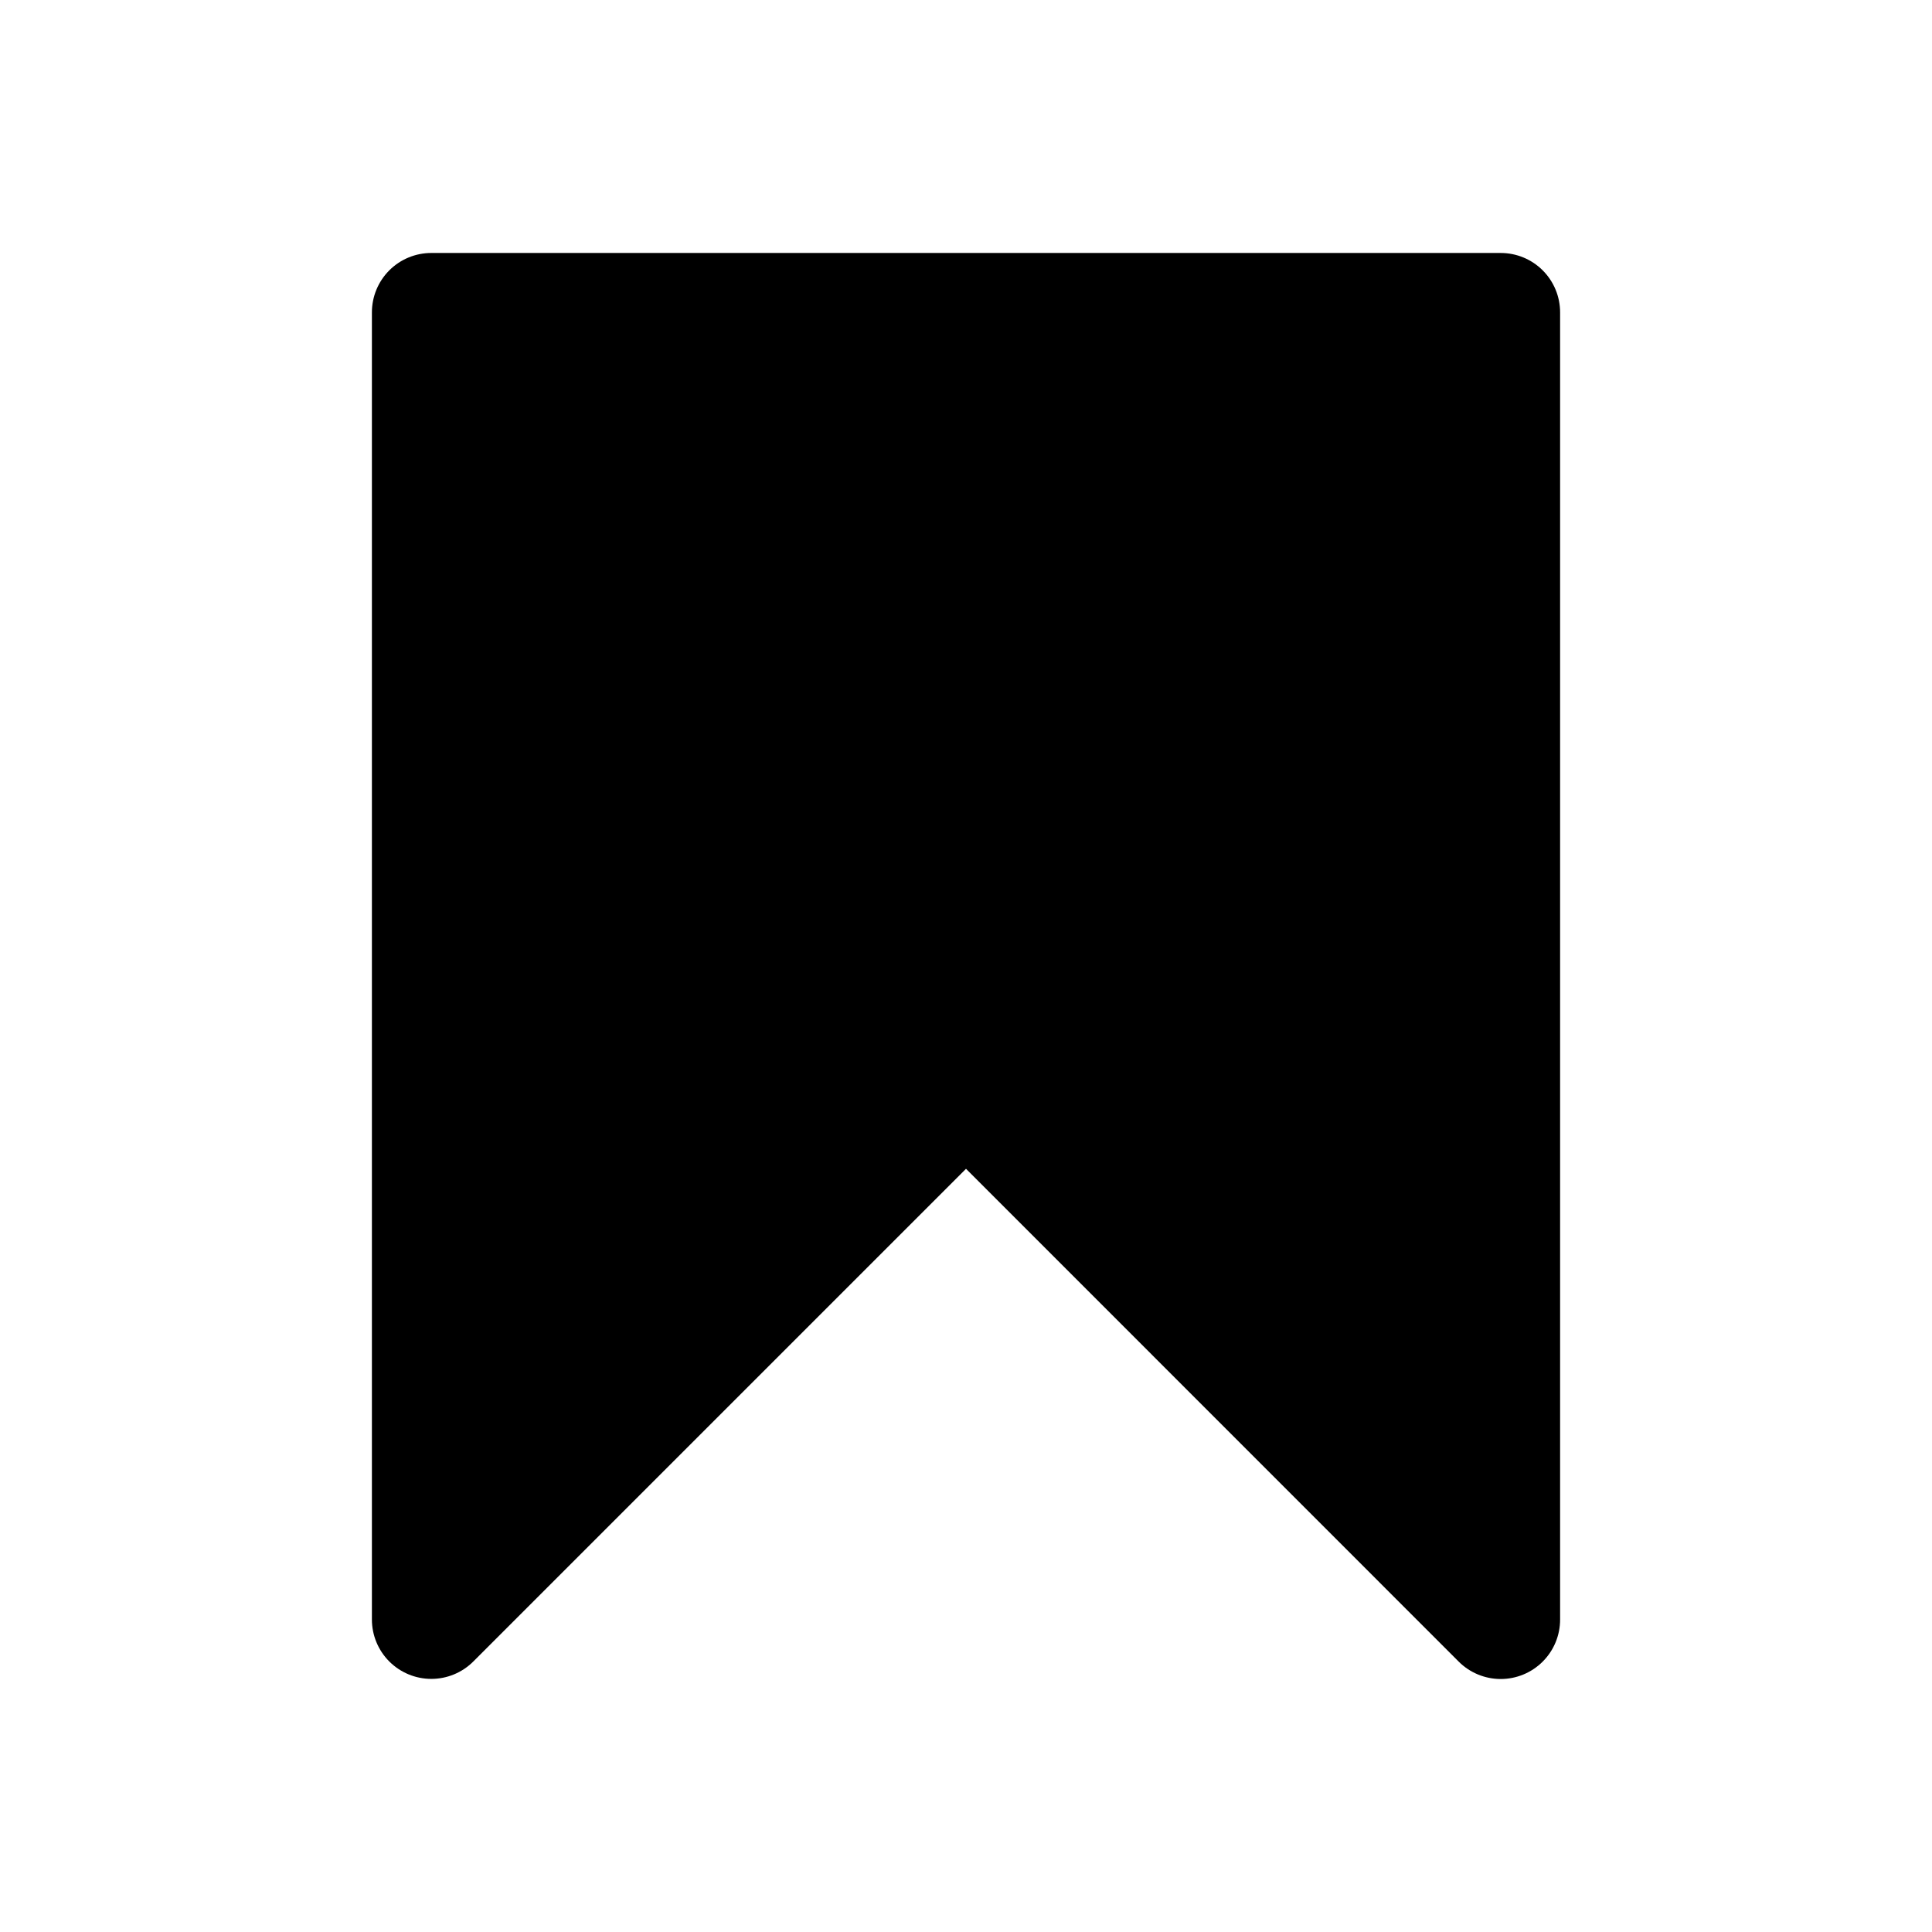
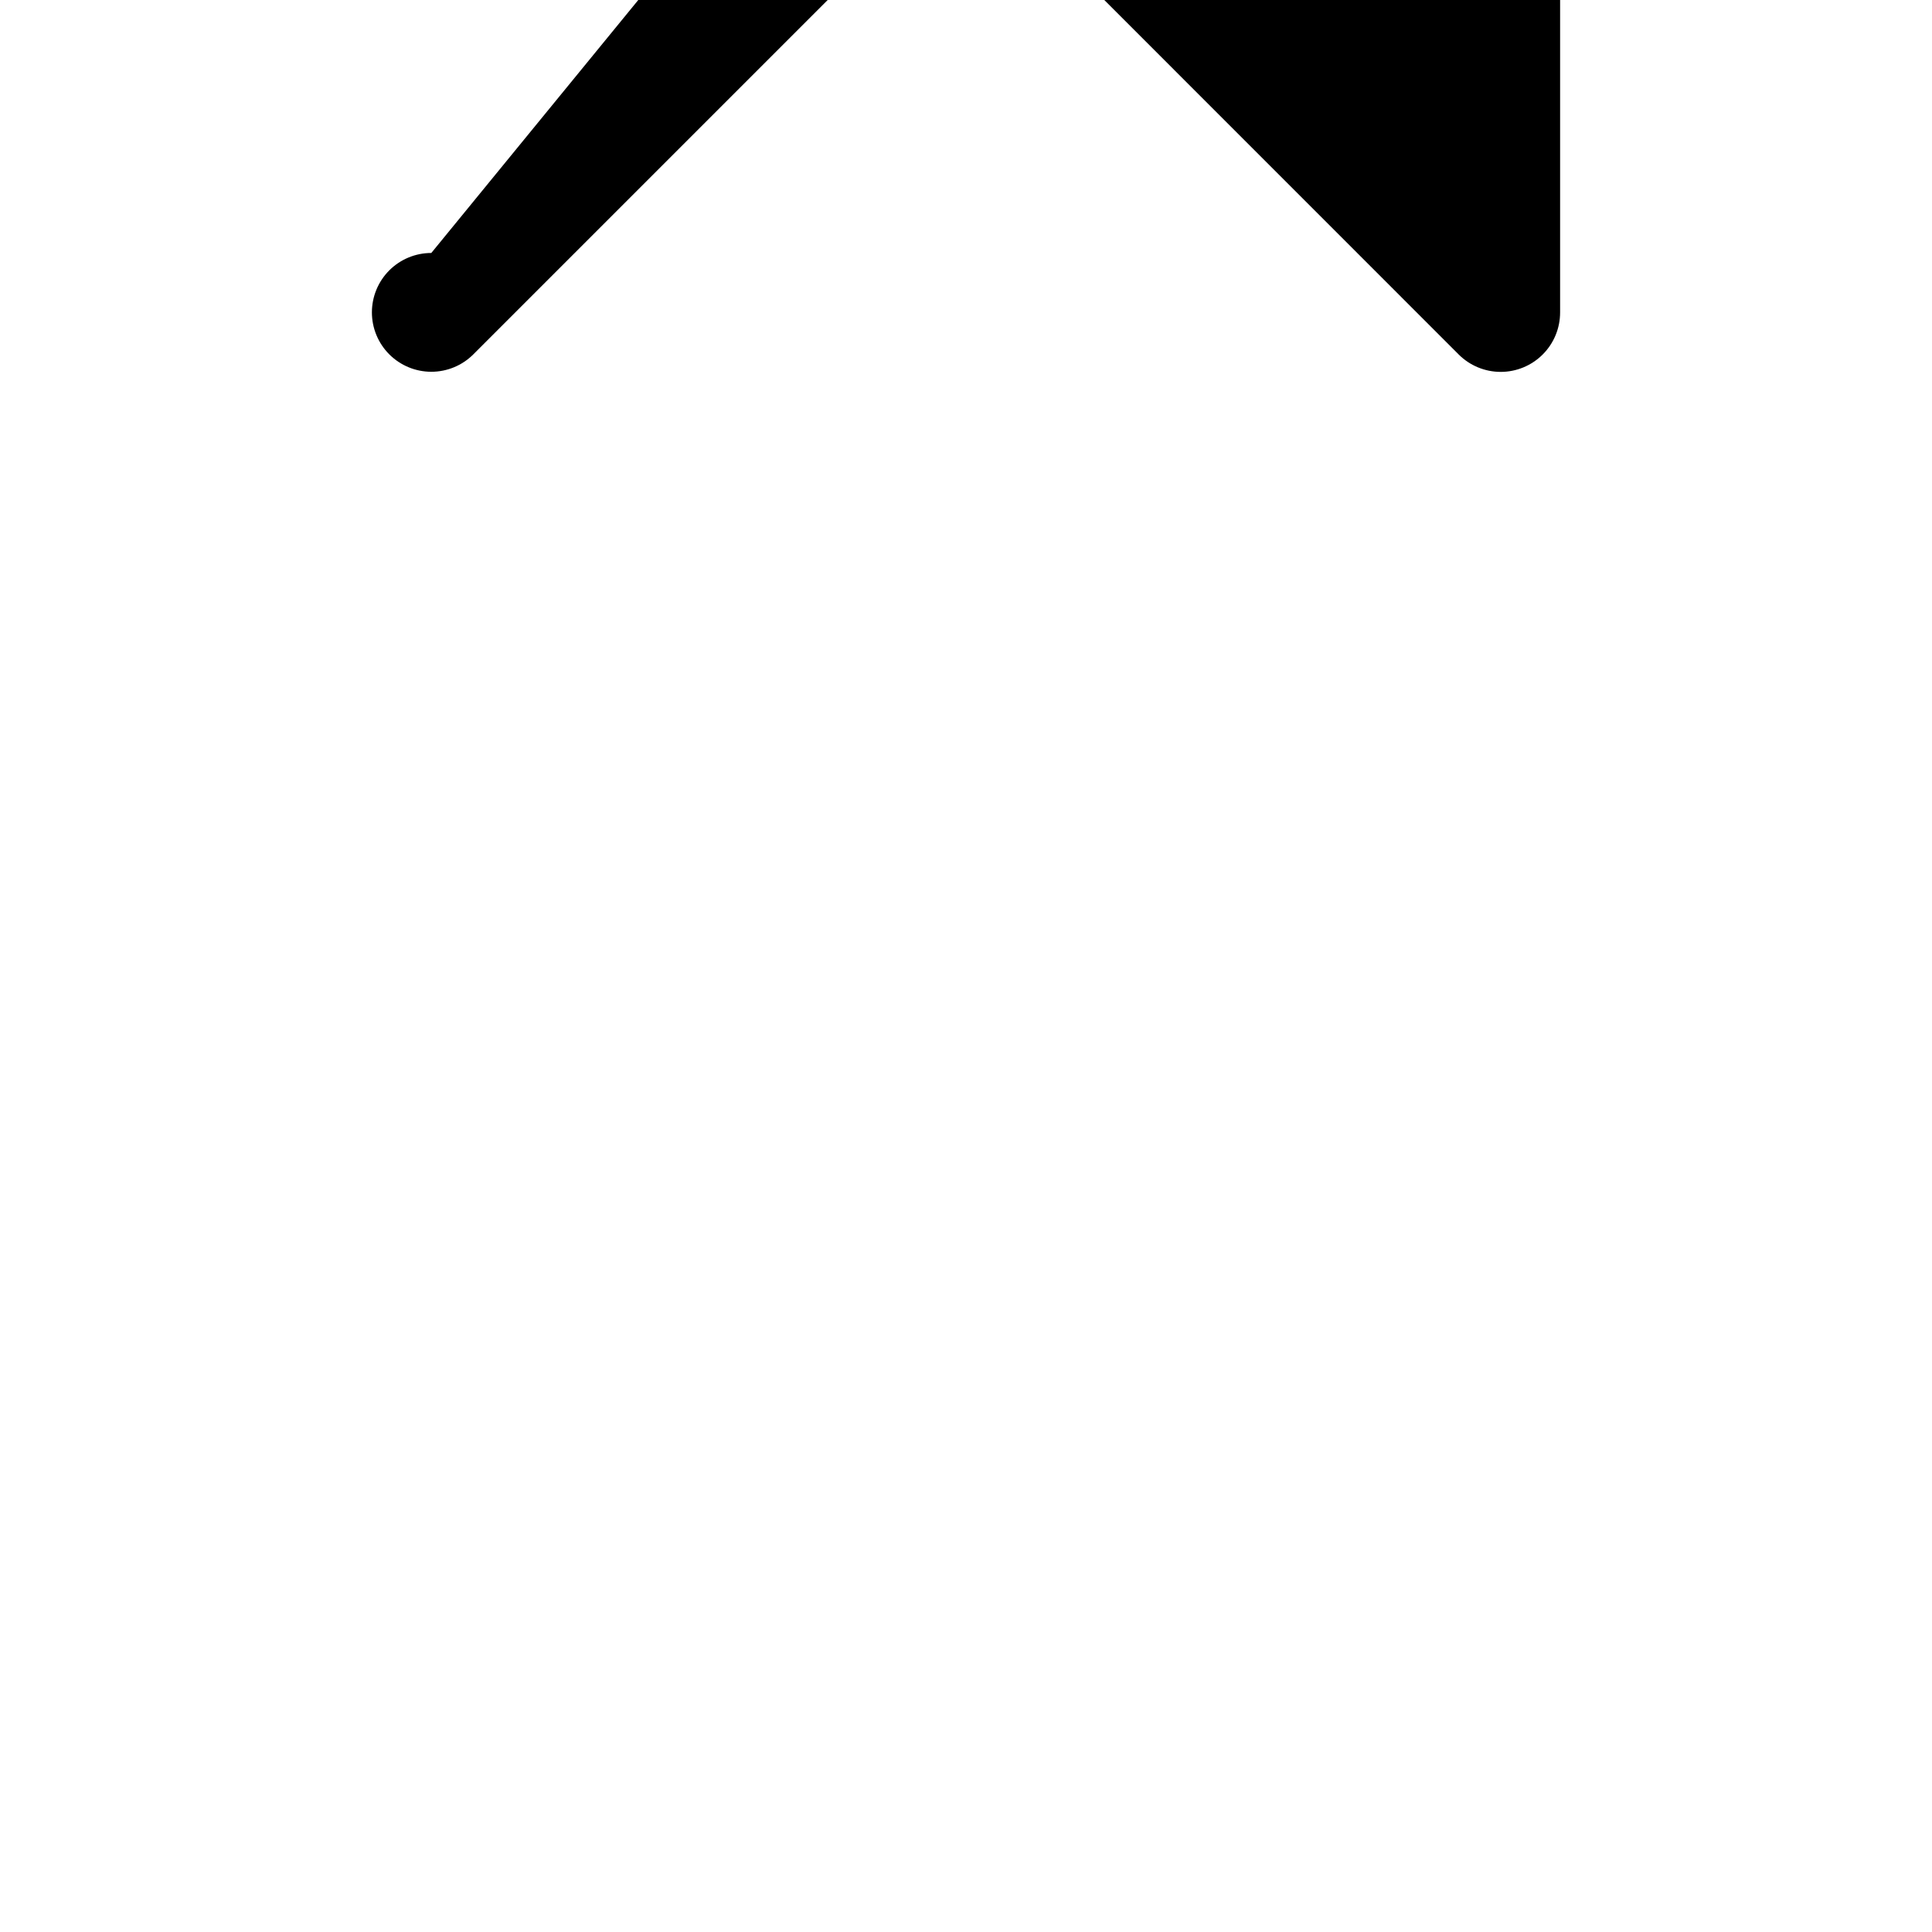
<svg xmlns="http://www.w3.org/2000/svg" fill="#000000" width="800px" height="800px" version="1.1" viewBox="144 144 512 512">
-   <path d="m258.3 211.04c-4.176 0-8.18 1.656-11.133 4.609-2.949 2.953-4.609 6.957-4.609 11.133v346.4c0 4.176 1.66 8.18 4.613 11.133 2.953 2.949 6.957 4.609 11.129 4.609 4.176 0 8.18-1.656 11.133-4.609l130.57-130.57 130.54 130.57h-0.004c2.953 2.965 6.961 4.633 11.145 4.641 4.184 0.004 8.195-1.656 11.152-4.617 2.961-2.957 4.617-6.973 4.609-11.156v-346.4c0-4.176-1.656-8.18-4.609-11.133s-6.957-4.609-11.133-4.609z" />
+   <path d="m258.3 211.04c-4.176 0-8.18 1.656-11.133 4.609-2.949 2.953-4.609 6.957-4.609 11.133c0 4.176 1.66 8.18 4.613 11.133 2.953 2.949 6.957 4.609 11.129 4.609 4.176 0 8.18-1.656 11.133-4.609l130.57-130.57 130.54 130.57h-0.004c2.953 2.965 6.961 4.633 11.145 4.641 4.184 0.004 8.195-1.656 11.152-4.617 2.961-2.957 4.617-6.973 4.609-11.156v-346.4c0-4.176-1.656-8.18-4.609-11.133s-6.957-4.609-11.133-4.609z" />
</svg>